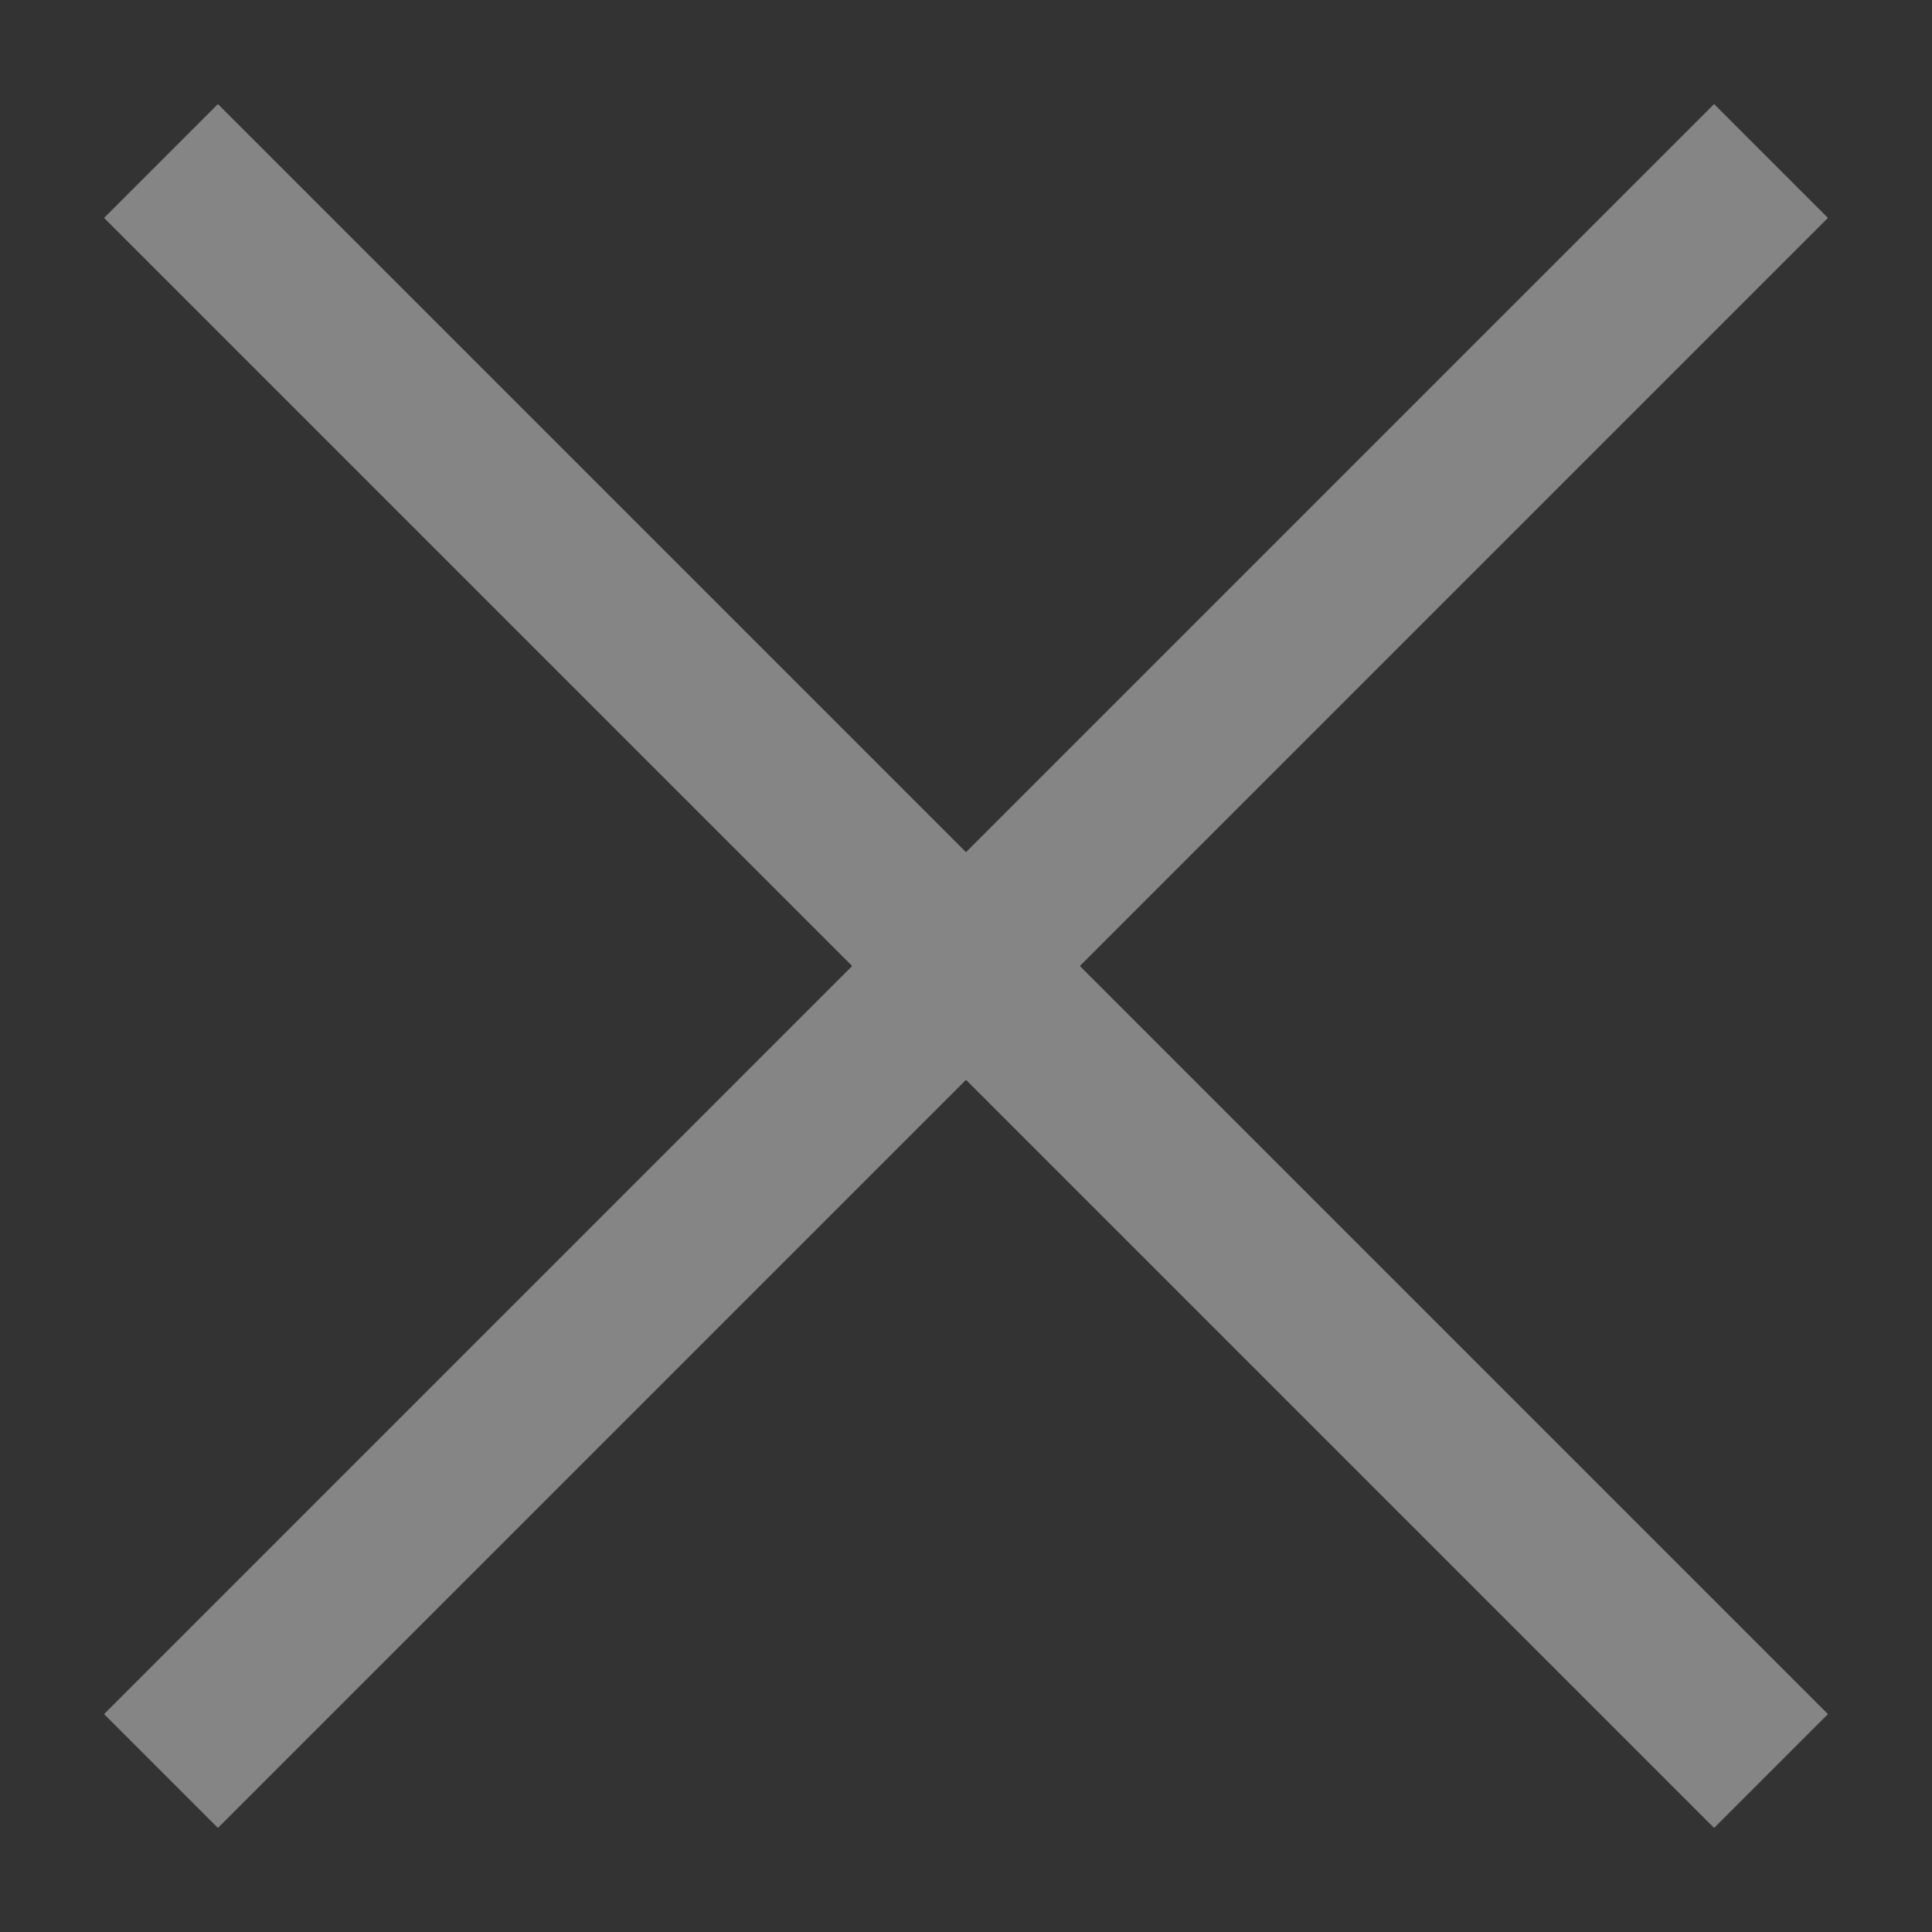
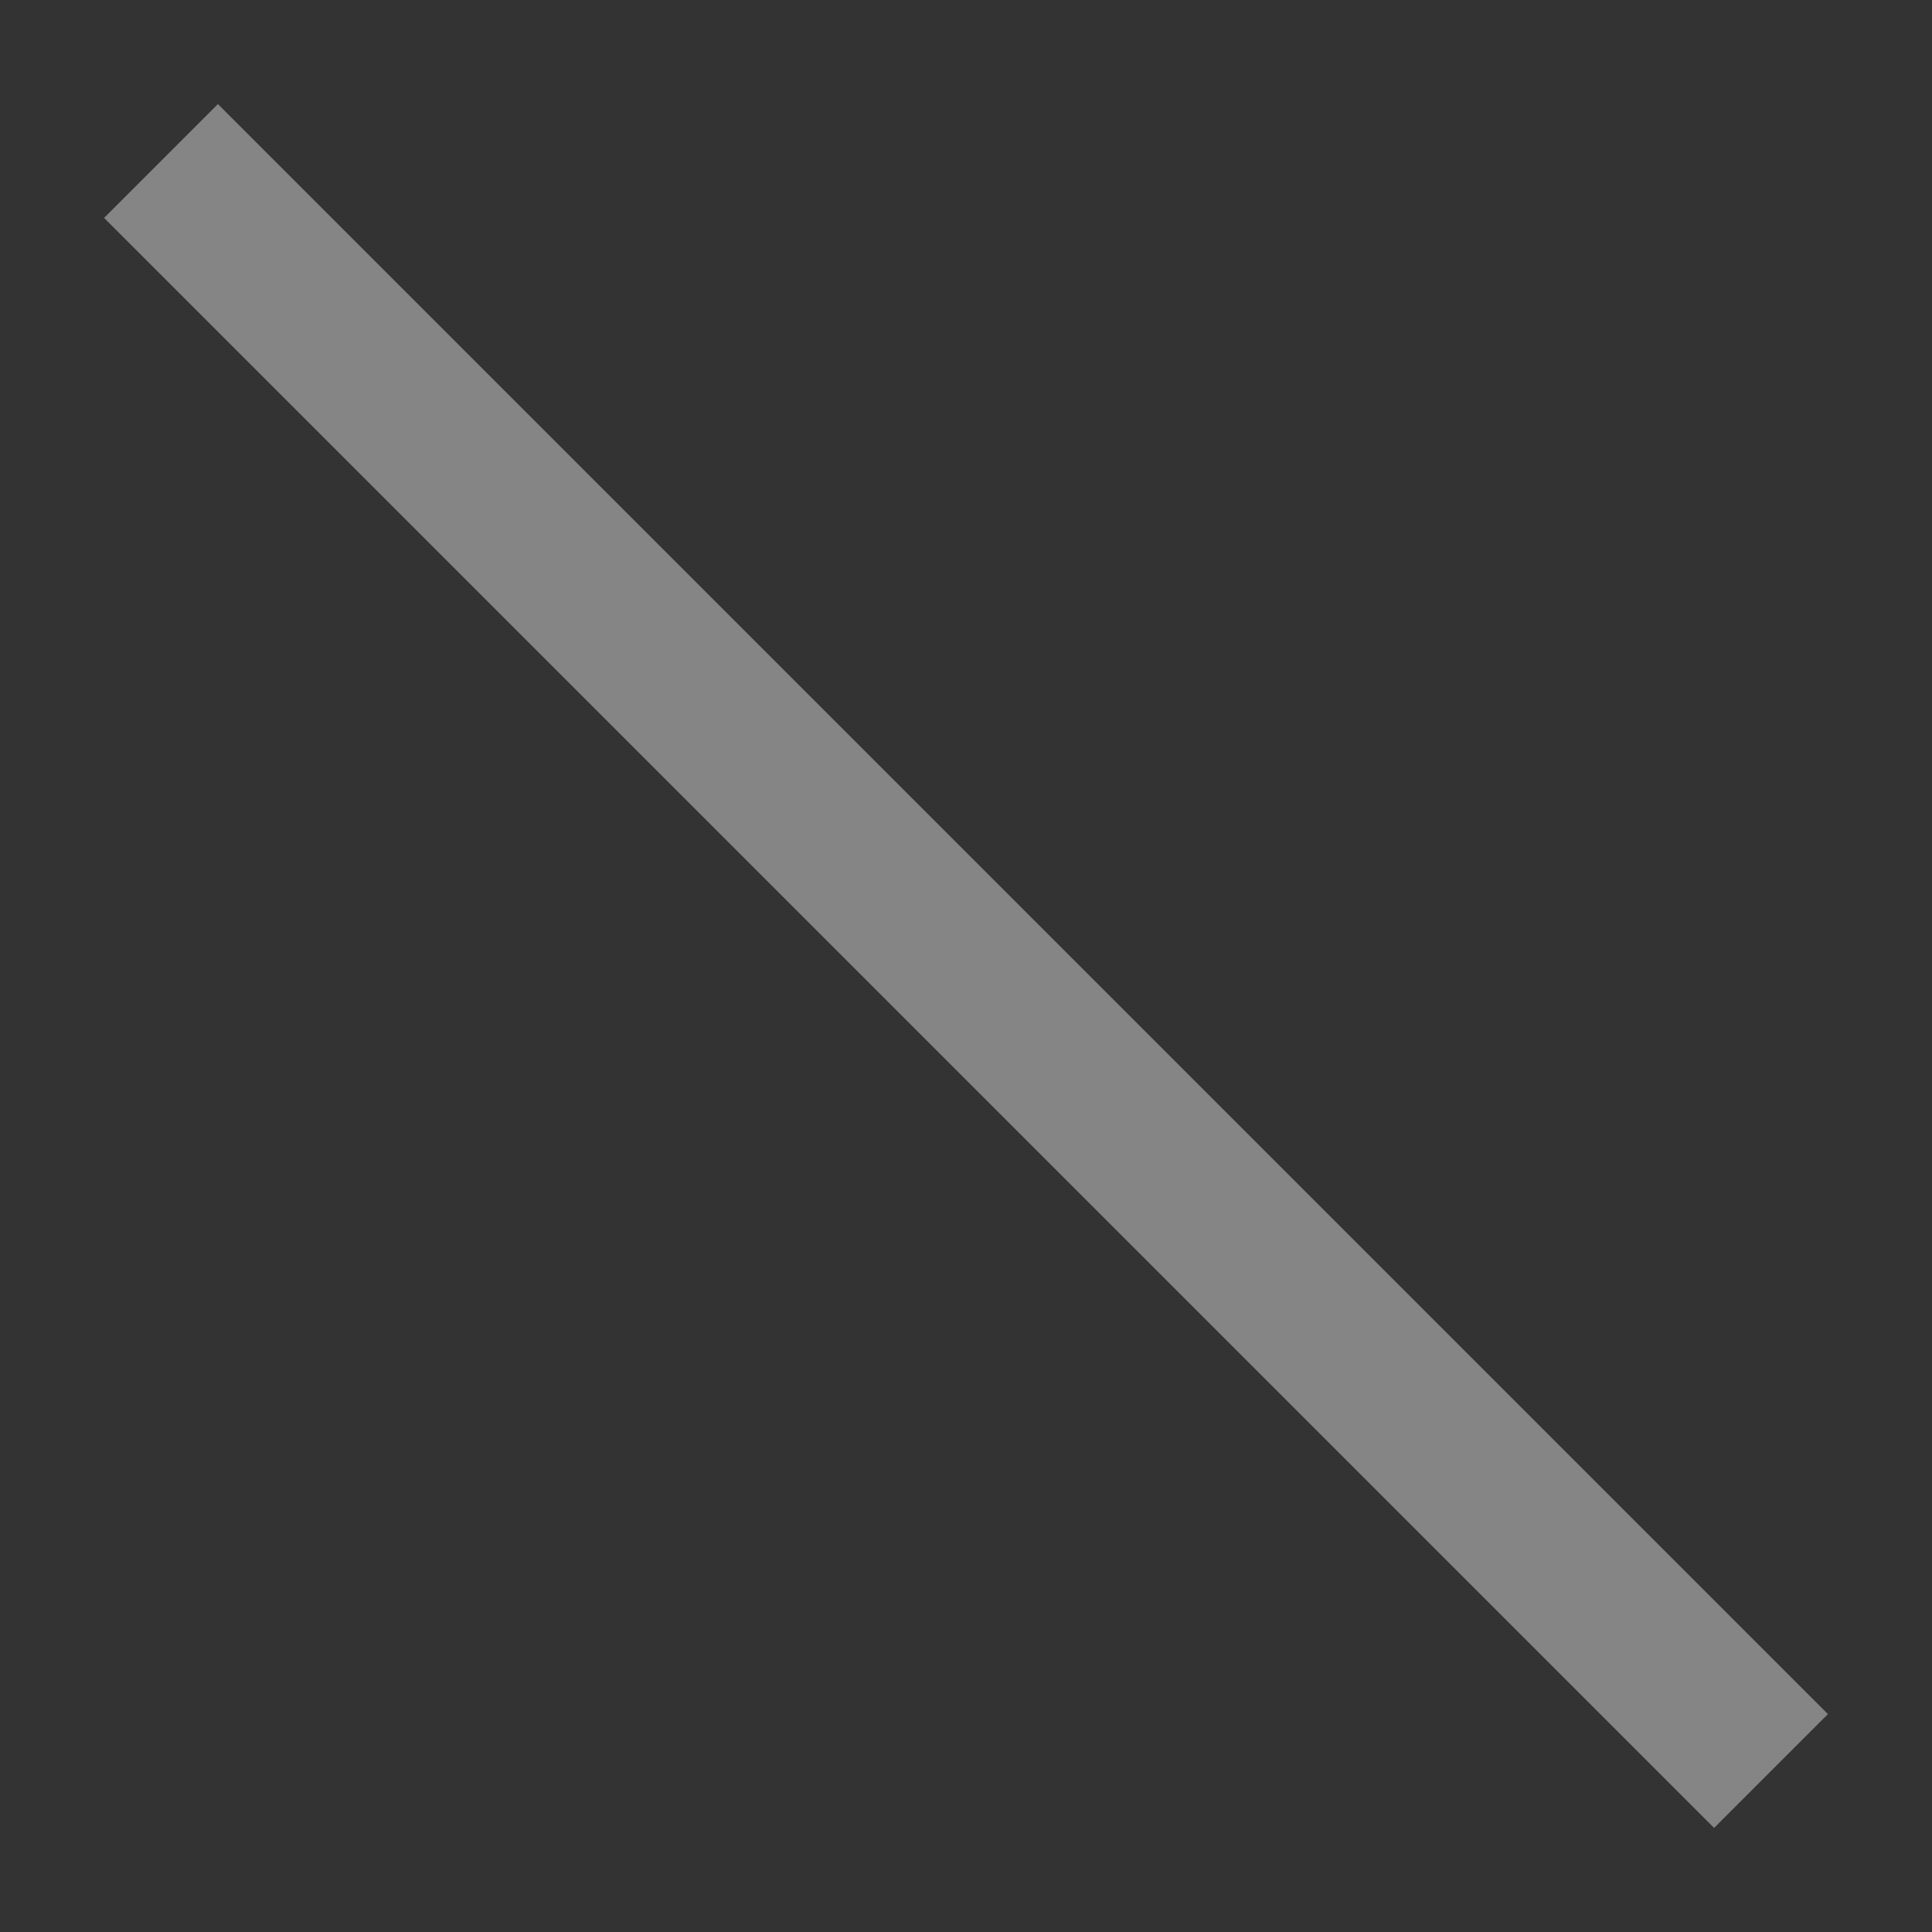
<svg xmlns="http://www.w3.org/2000/svg" width="24" height="24" viewBox="0 0 24 24" fill="none">
  <rect x="0" y="0" width="24" height="24" fill="#333333" stroke="none" />
  <g opacity="0.4">
-     <path d="M22 2L2 22" stroke="white" stroke-width="2" />
    <path d="M2 2L22 22" stroke="white" stroke-width="2" />
  </g>
</svg>